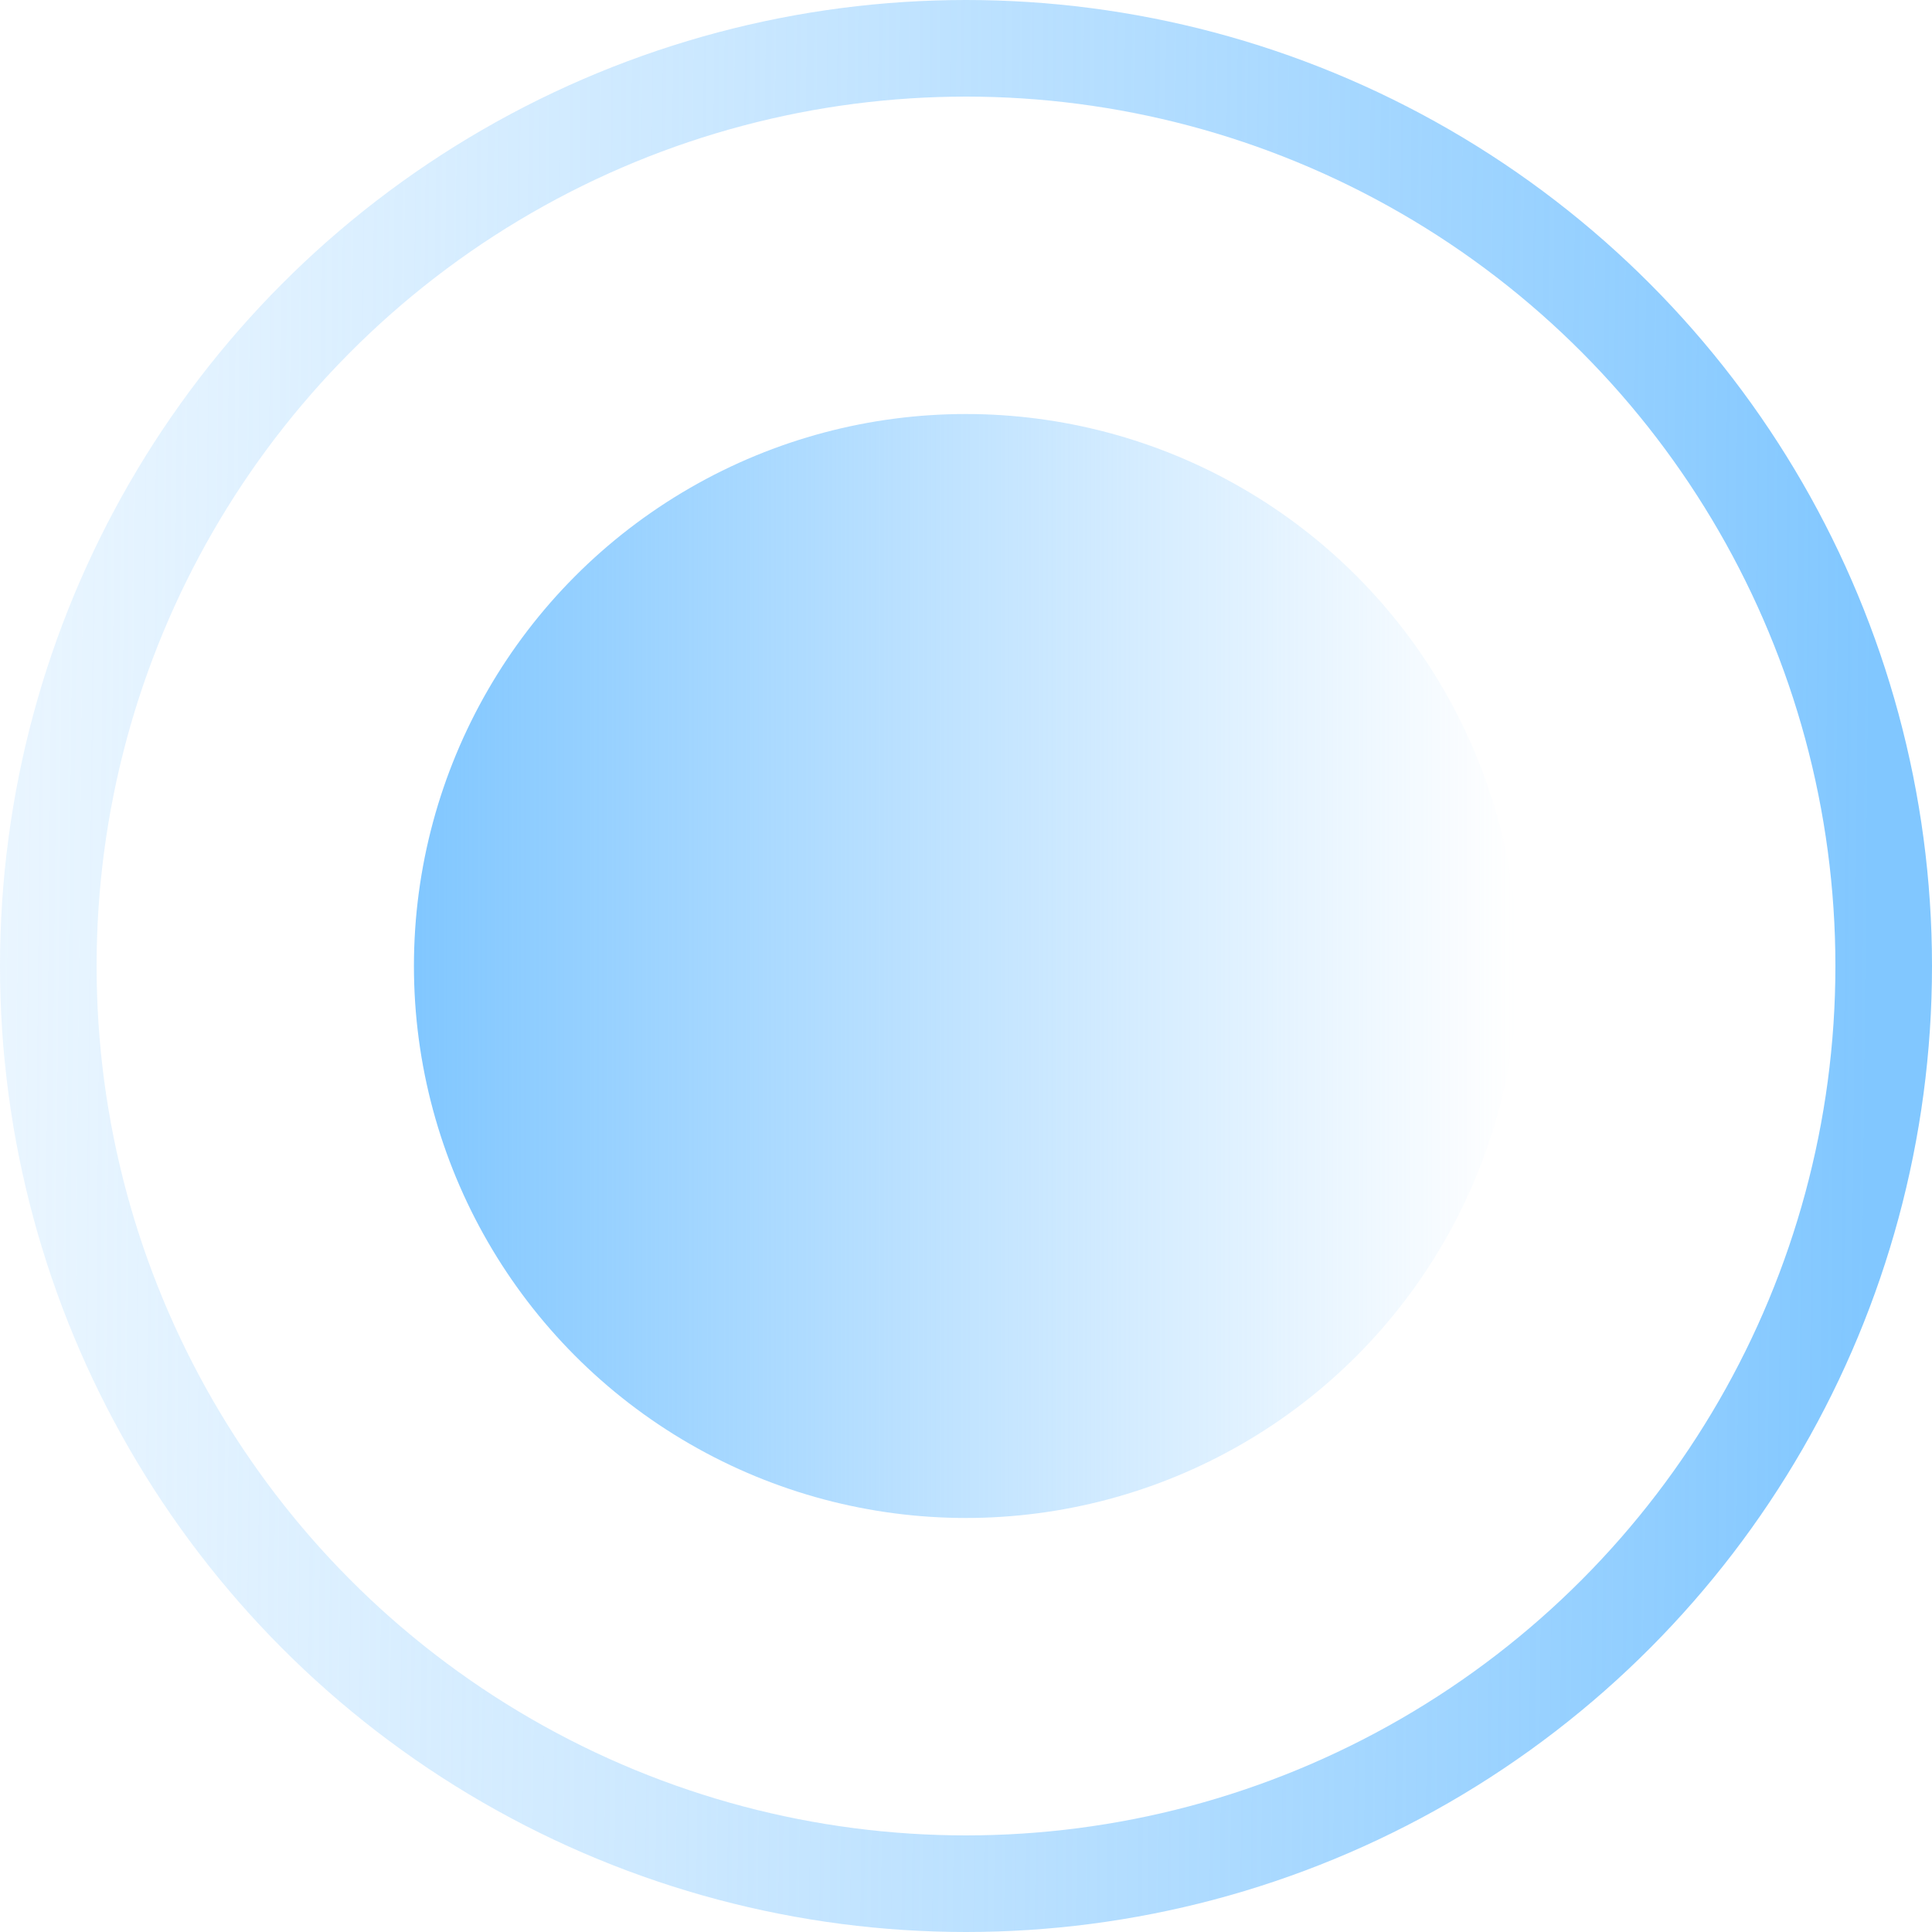
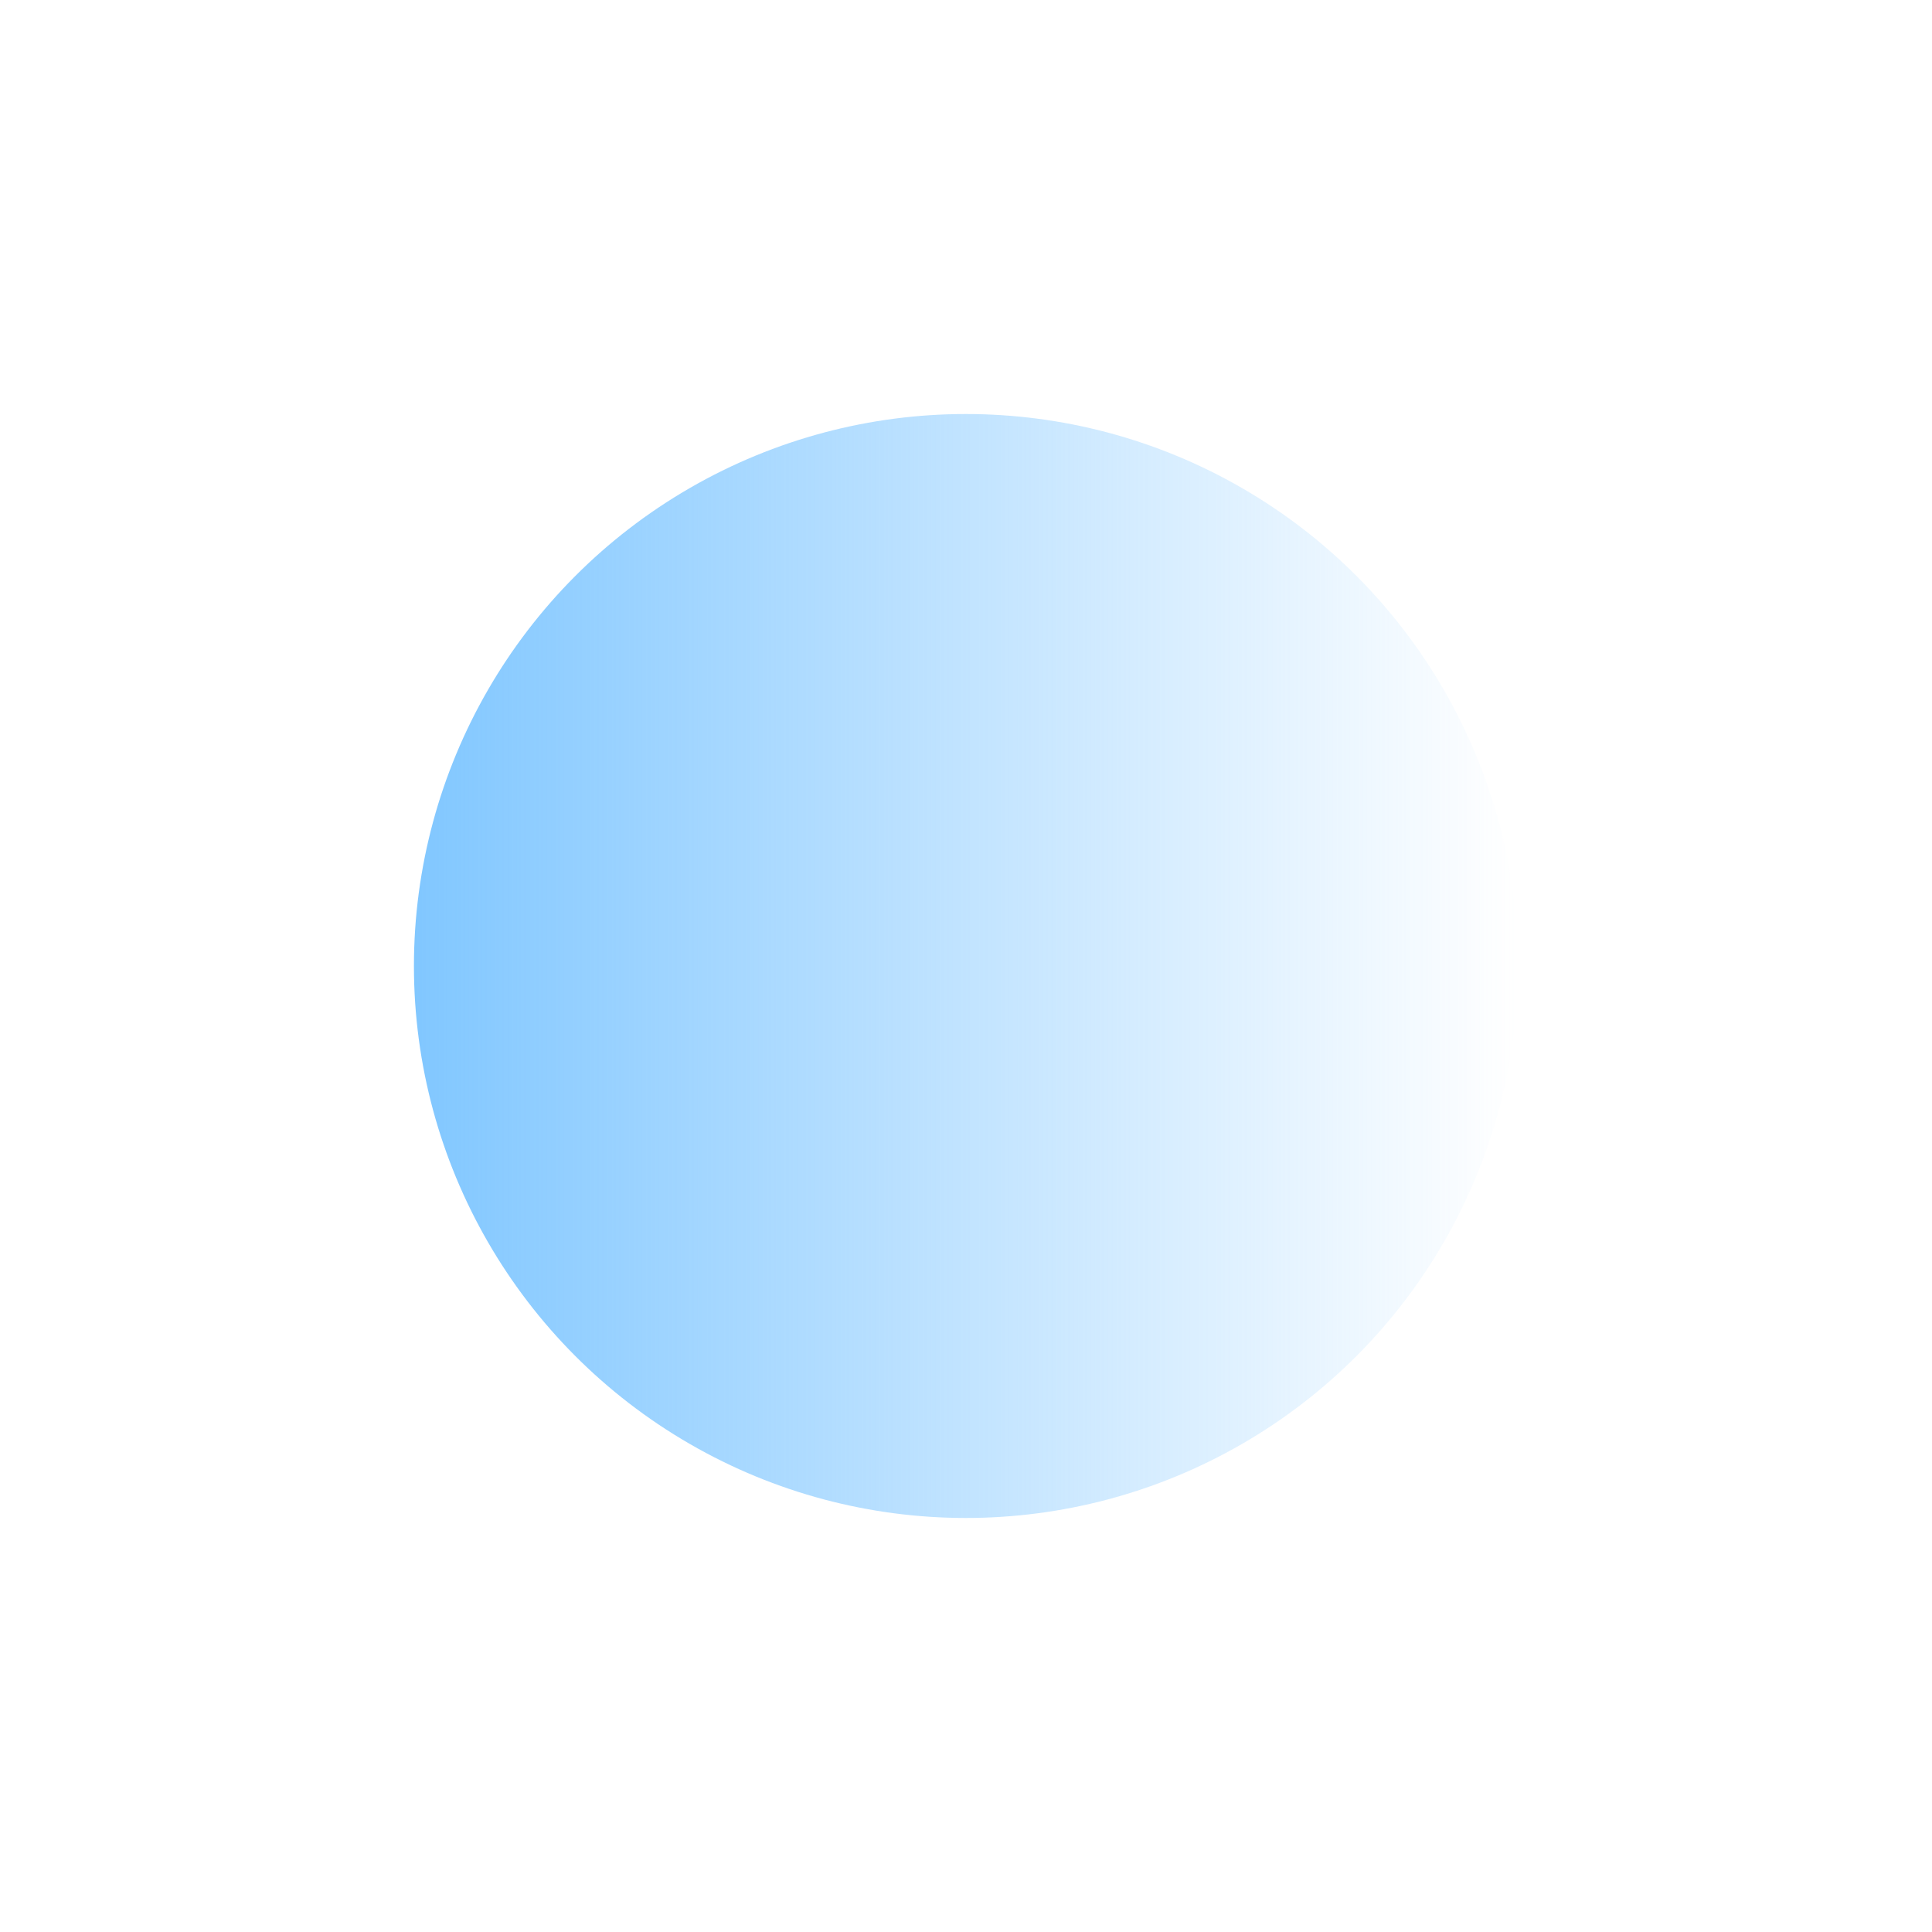
<svg xmlns="http://www.w3.org/2000/svg" fill="none" version="1.1" width="20" height="20" viewBox="0 0 20 20">
  <defs>
    <linearGradient x1="1" y1="0.5" x2="0" y2="0.5" id="master_svg0_4_08374">
      <stop offset="0%" stop-color="#85C9FF" stop-opacity="0" />
      <stop offset="100%" stop-color="#81C7FF" stop-opacity="1" />
    </linearGradient>
    <linearGradient x1="1" y1="0.5" x2="-0.447" y2="0.486" id="master_svg1_4_08100">
      <stop offset="0%" stop-color="#81C7FF" stop-opacity="1" />
      <stop offset="100%" stop-color="#C7E6FF" stop-opacity="0" />
    </linearGradient>
  </defs>
  <g>
    <g>
      <ellipse cx="9.999" cy="10" rx="5.714" ry="5.714" fill="url(#master_svg0_4_08374)" fill-opacity="1" />
    </g>
    <g>
-       <ellipse cx="10" cy="10" rx="9.5" ry="9.5" stroke="url(#master_svg1_4_08100)" fill-opacity="0" fill="none" stroke-width="1" />
-     </g>
+       </g>
  </g>
</svg>